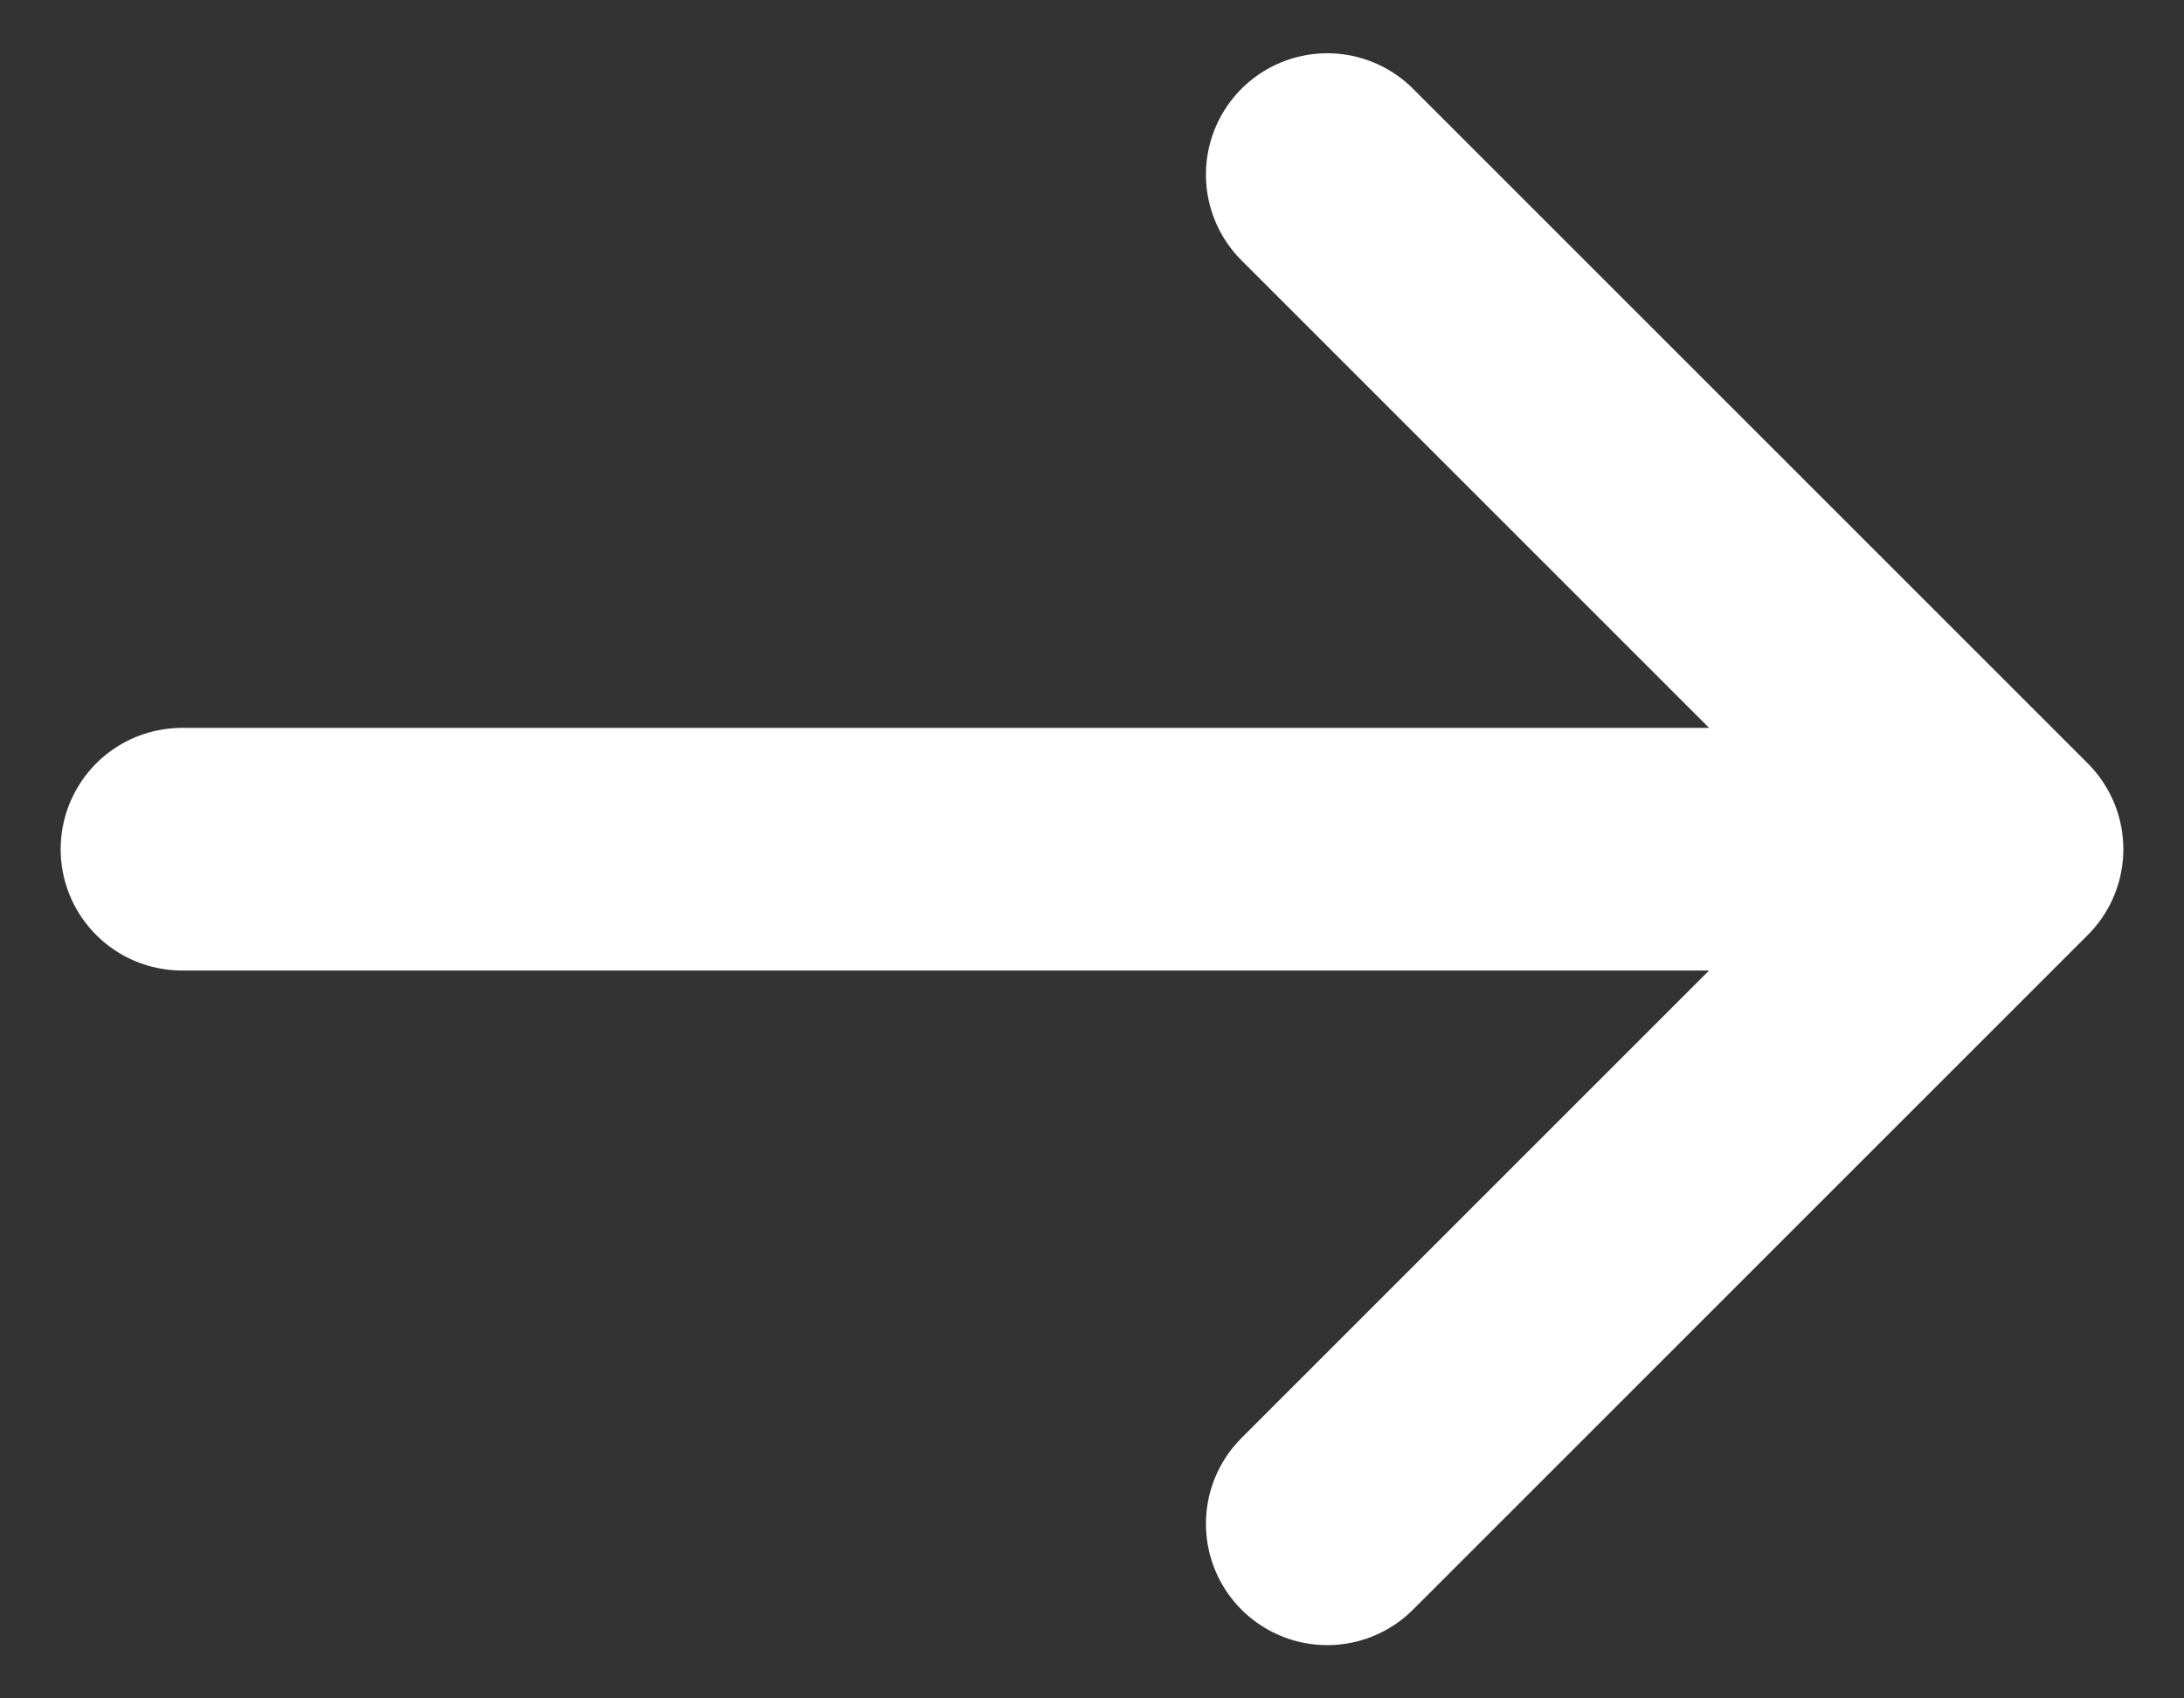
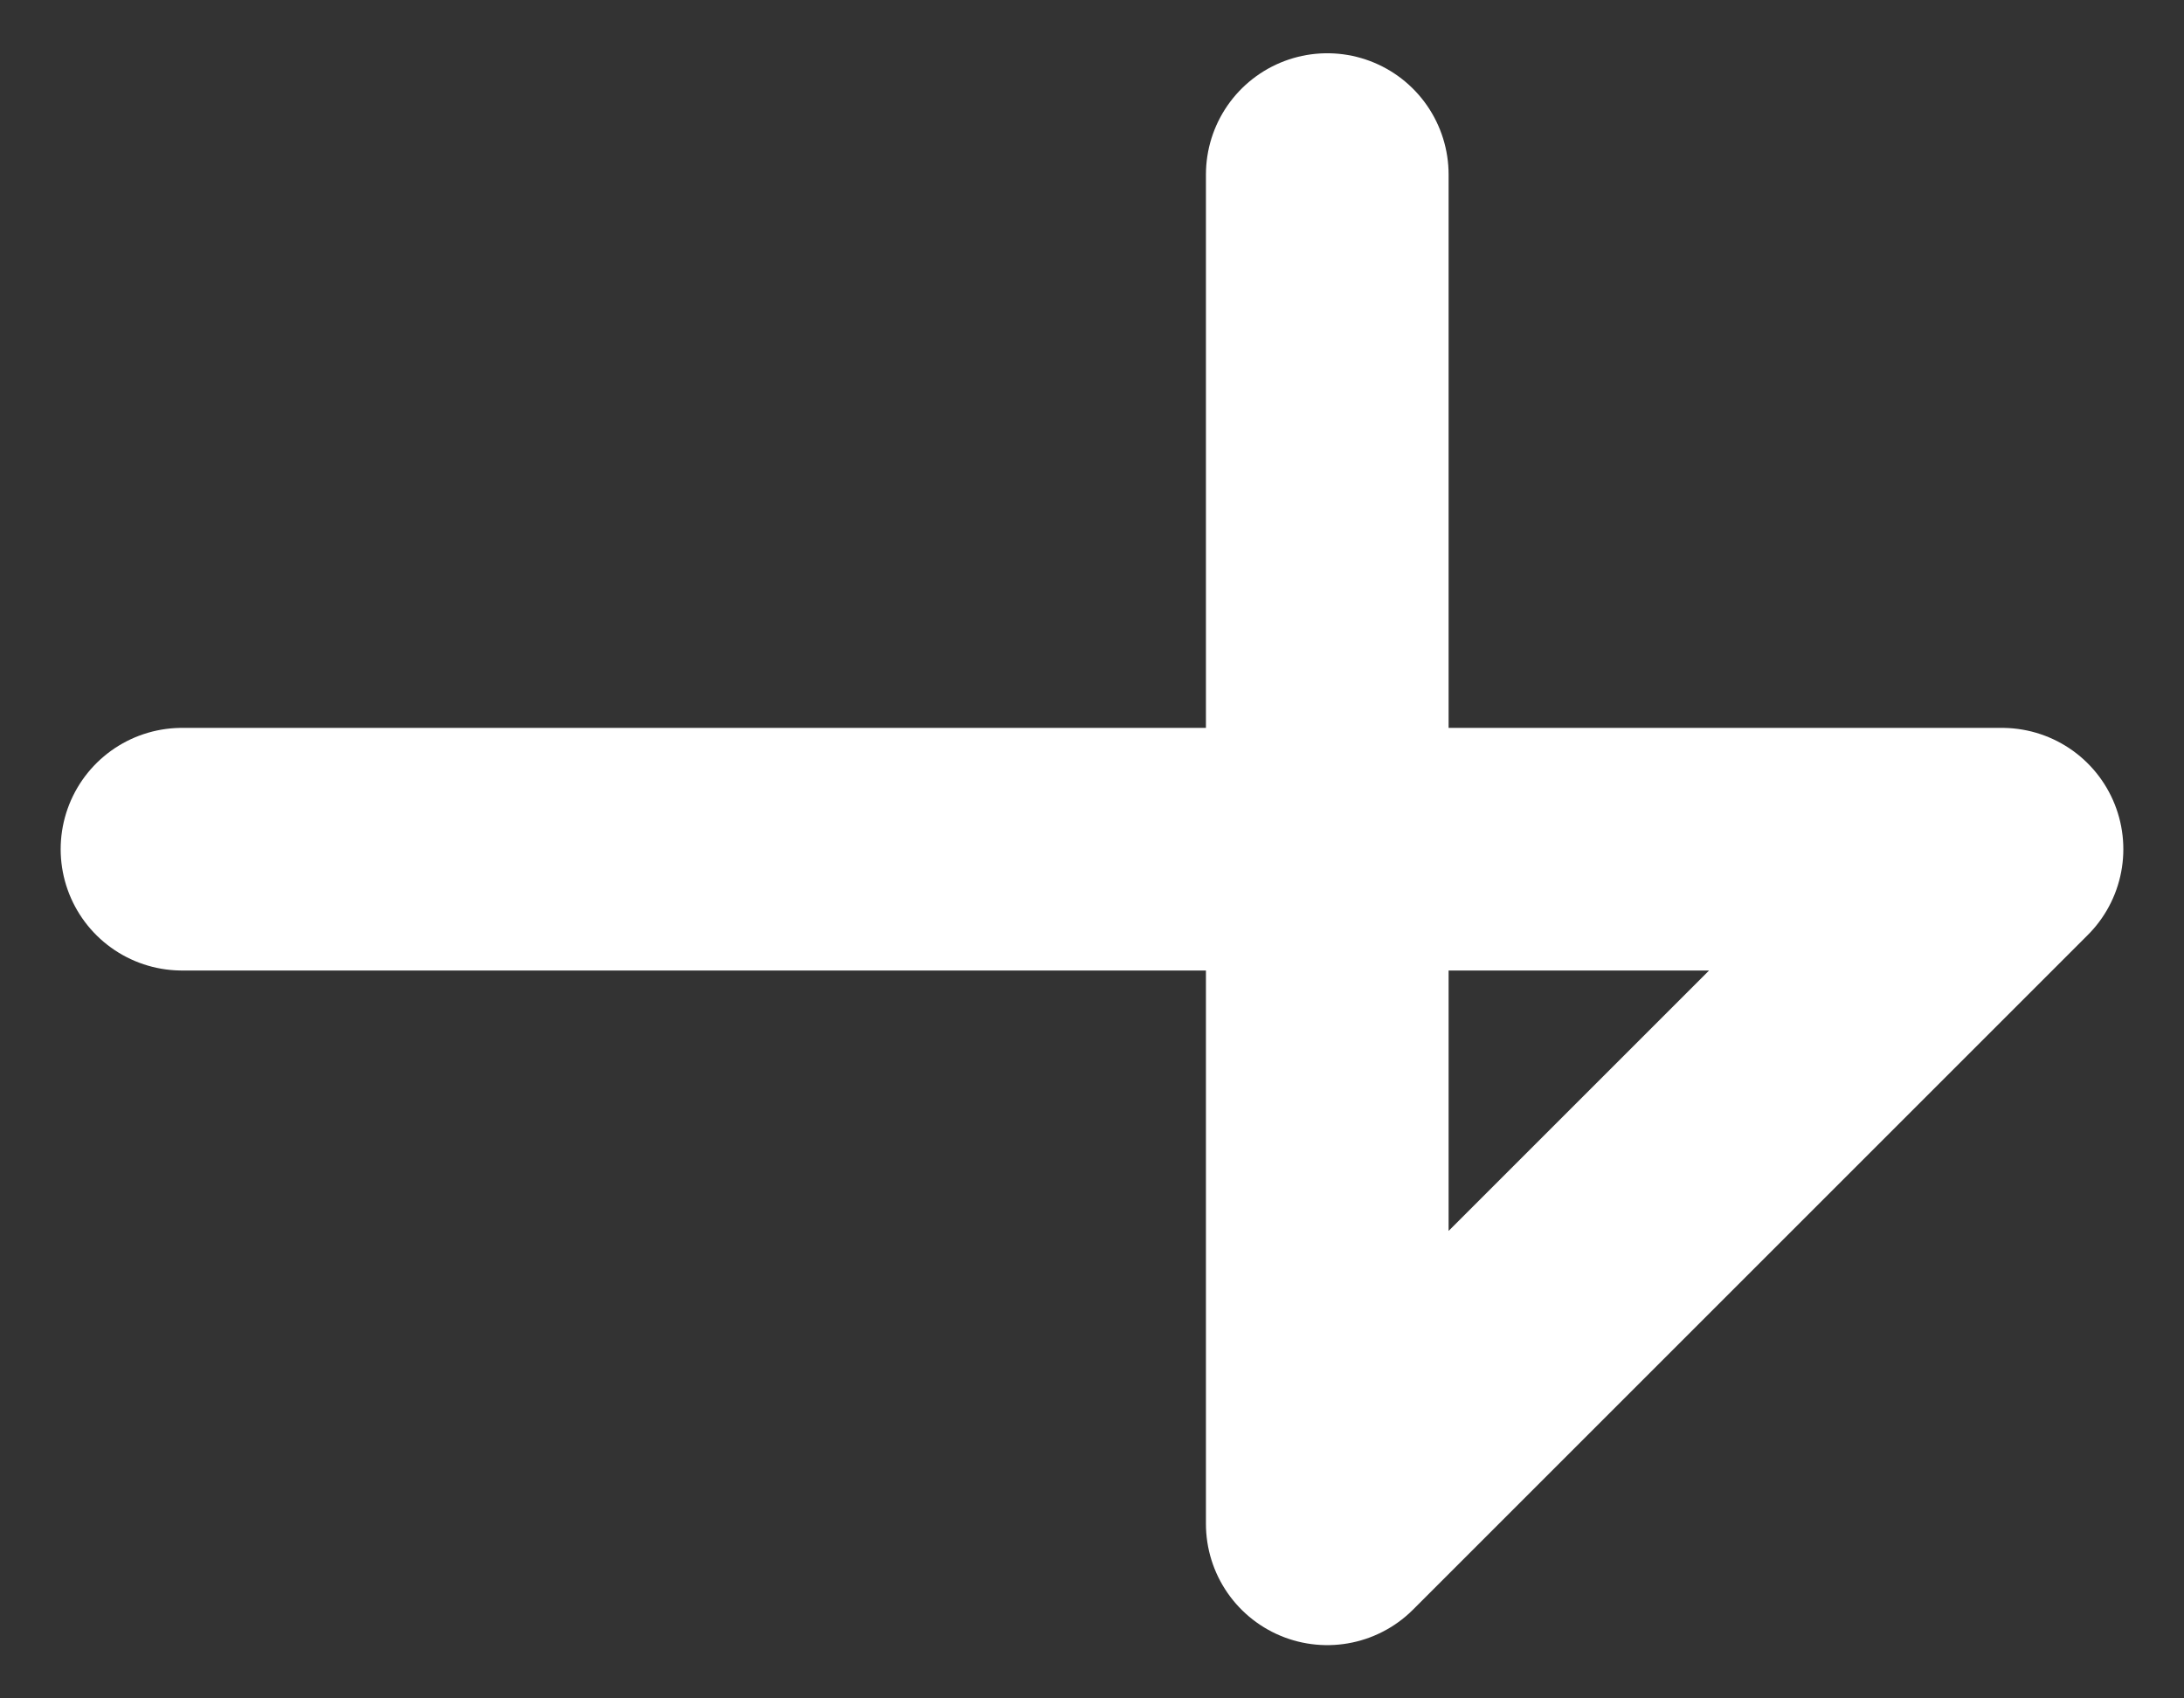
<svg xmlns="http://www.w3.org/2000/svg" width="18" height="14" viewBox="0 0 18 14" fill="none">
  <rect x="0" y="0" width="18" height="14" fill="#333333" stroke="none" />
-   <path d="M1.5 7L16.5 7M16.5 7L10.939 12.561M16.5 7L10.939 1.439" stroke="white" stroke-width="2" stroke-linecap="round" stroke-linejoin="round" />
+   <path d="M1.5 7L16.5 7M16.5 7L10.939 12.561L10.939 1.439" stroke="white" stroke-width="2" stroke-linecap="round" stroke-linejoin="round" />
</svg>